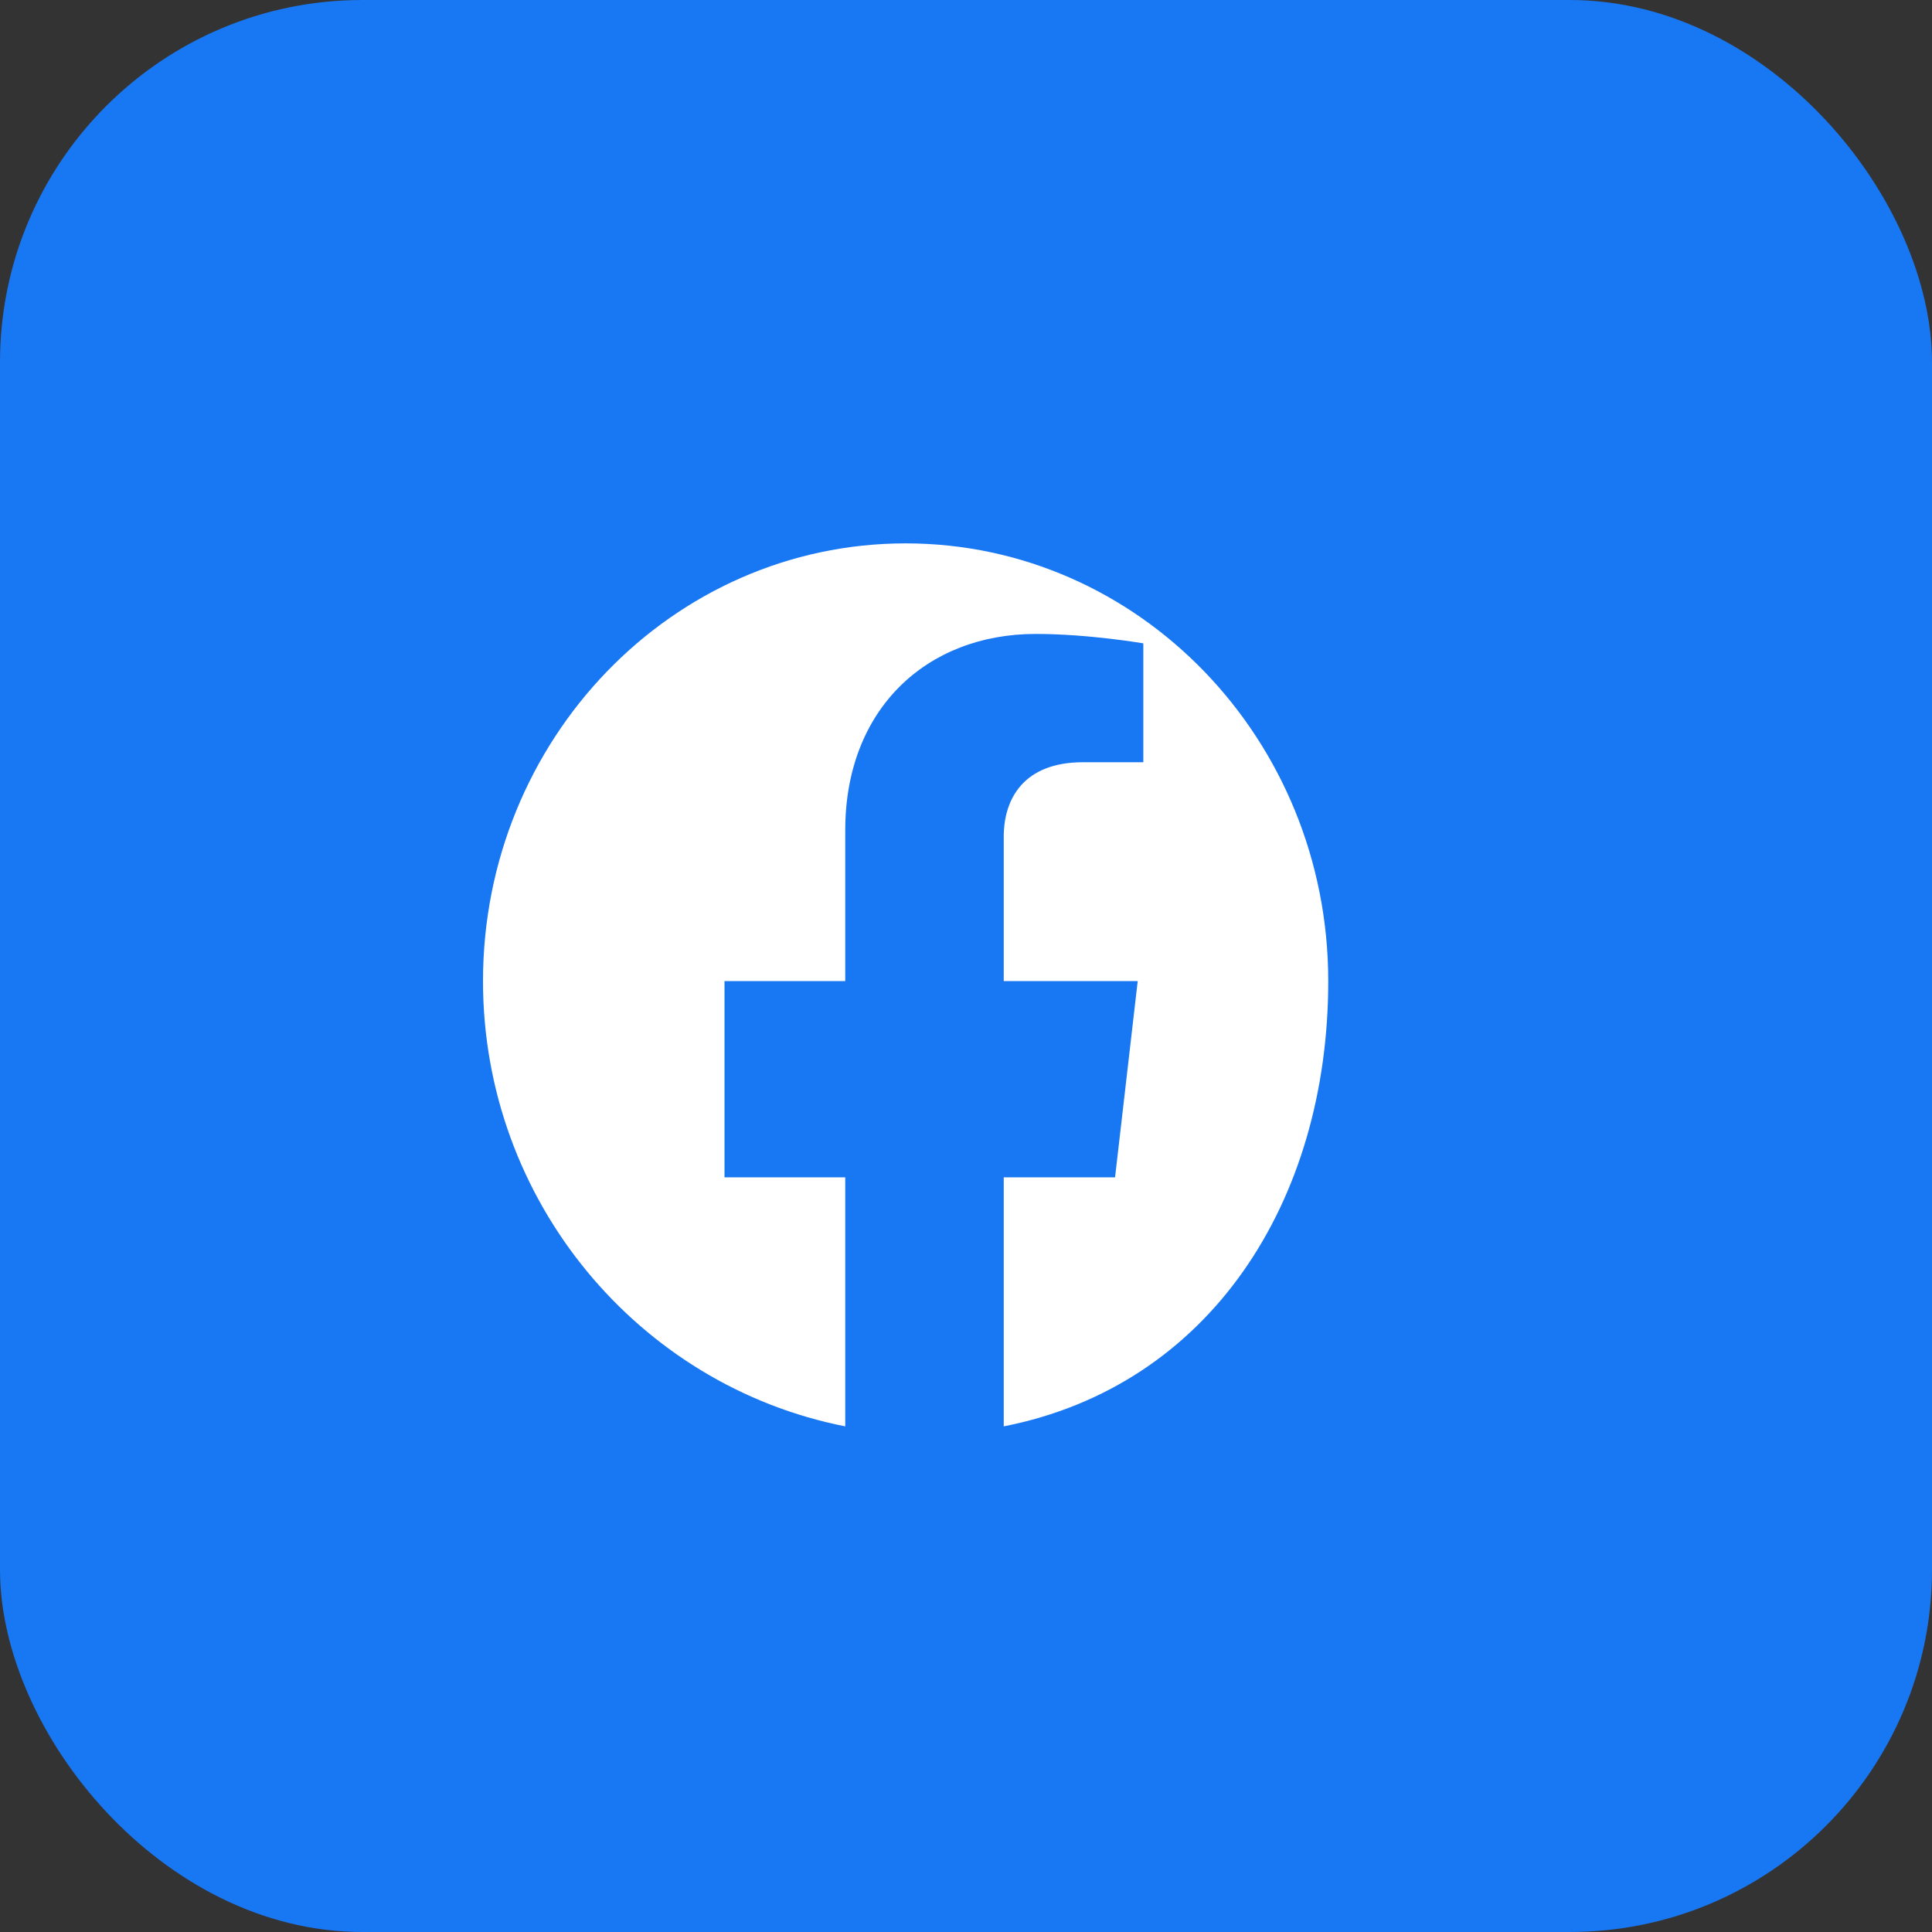
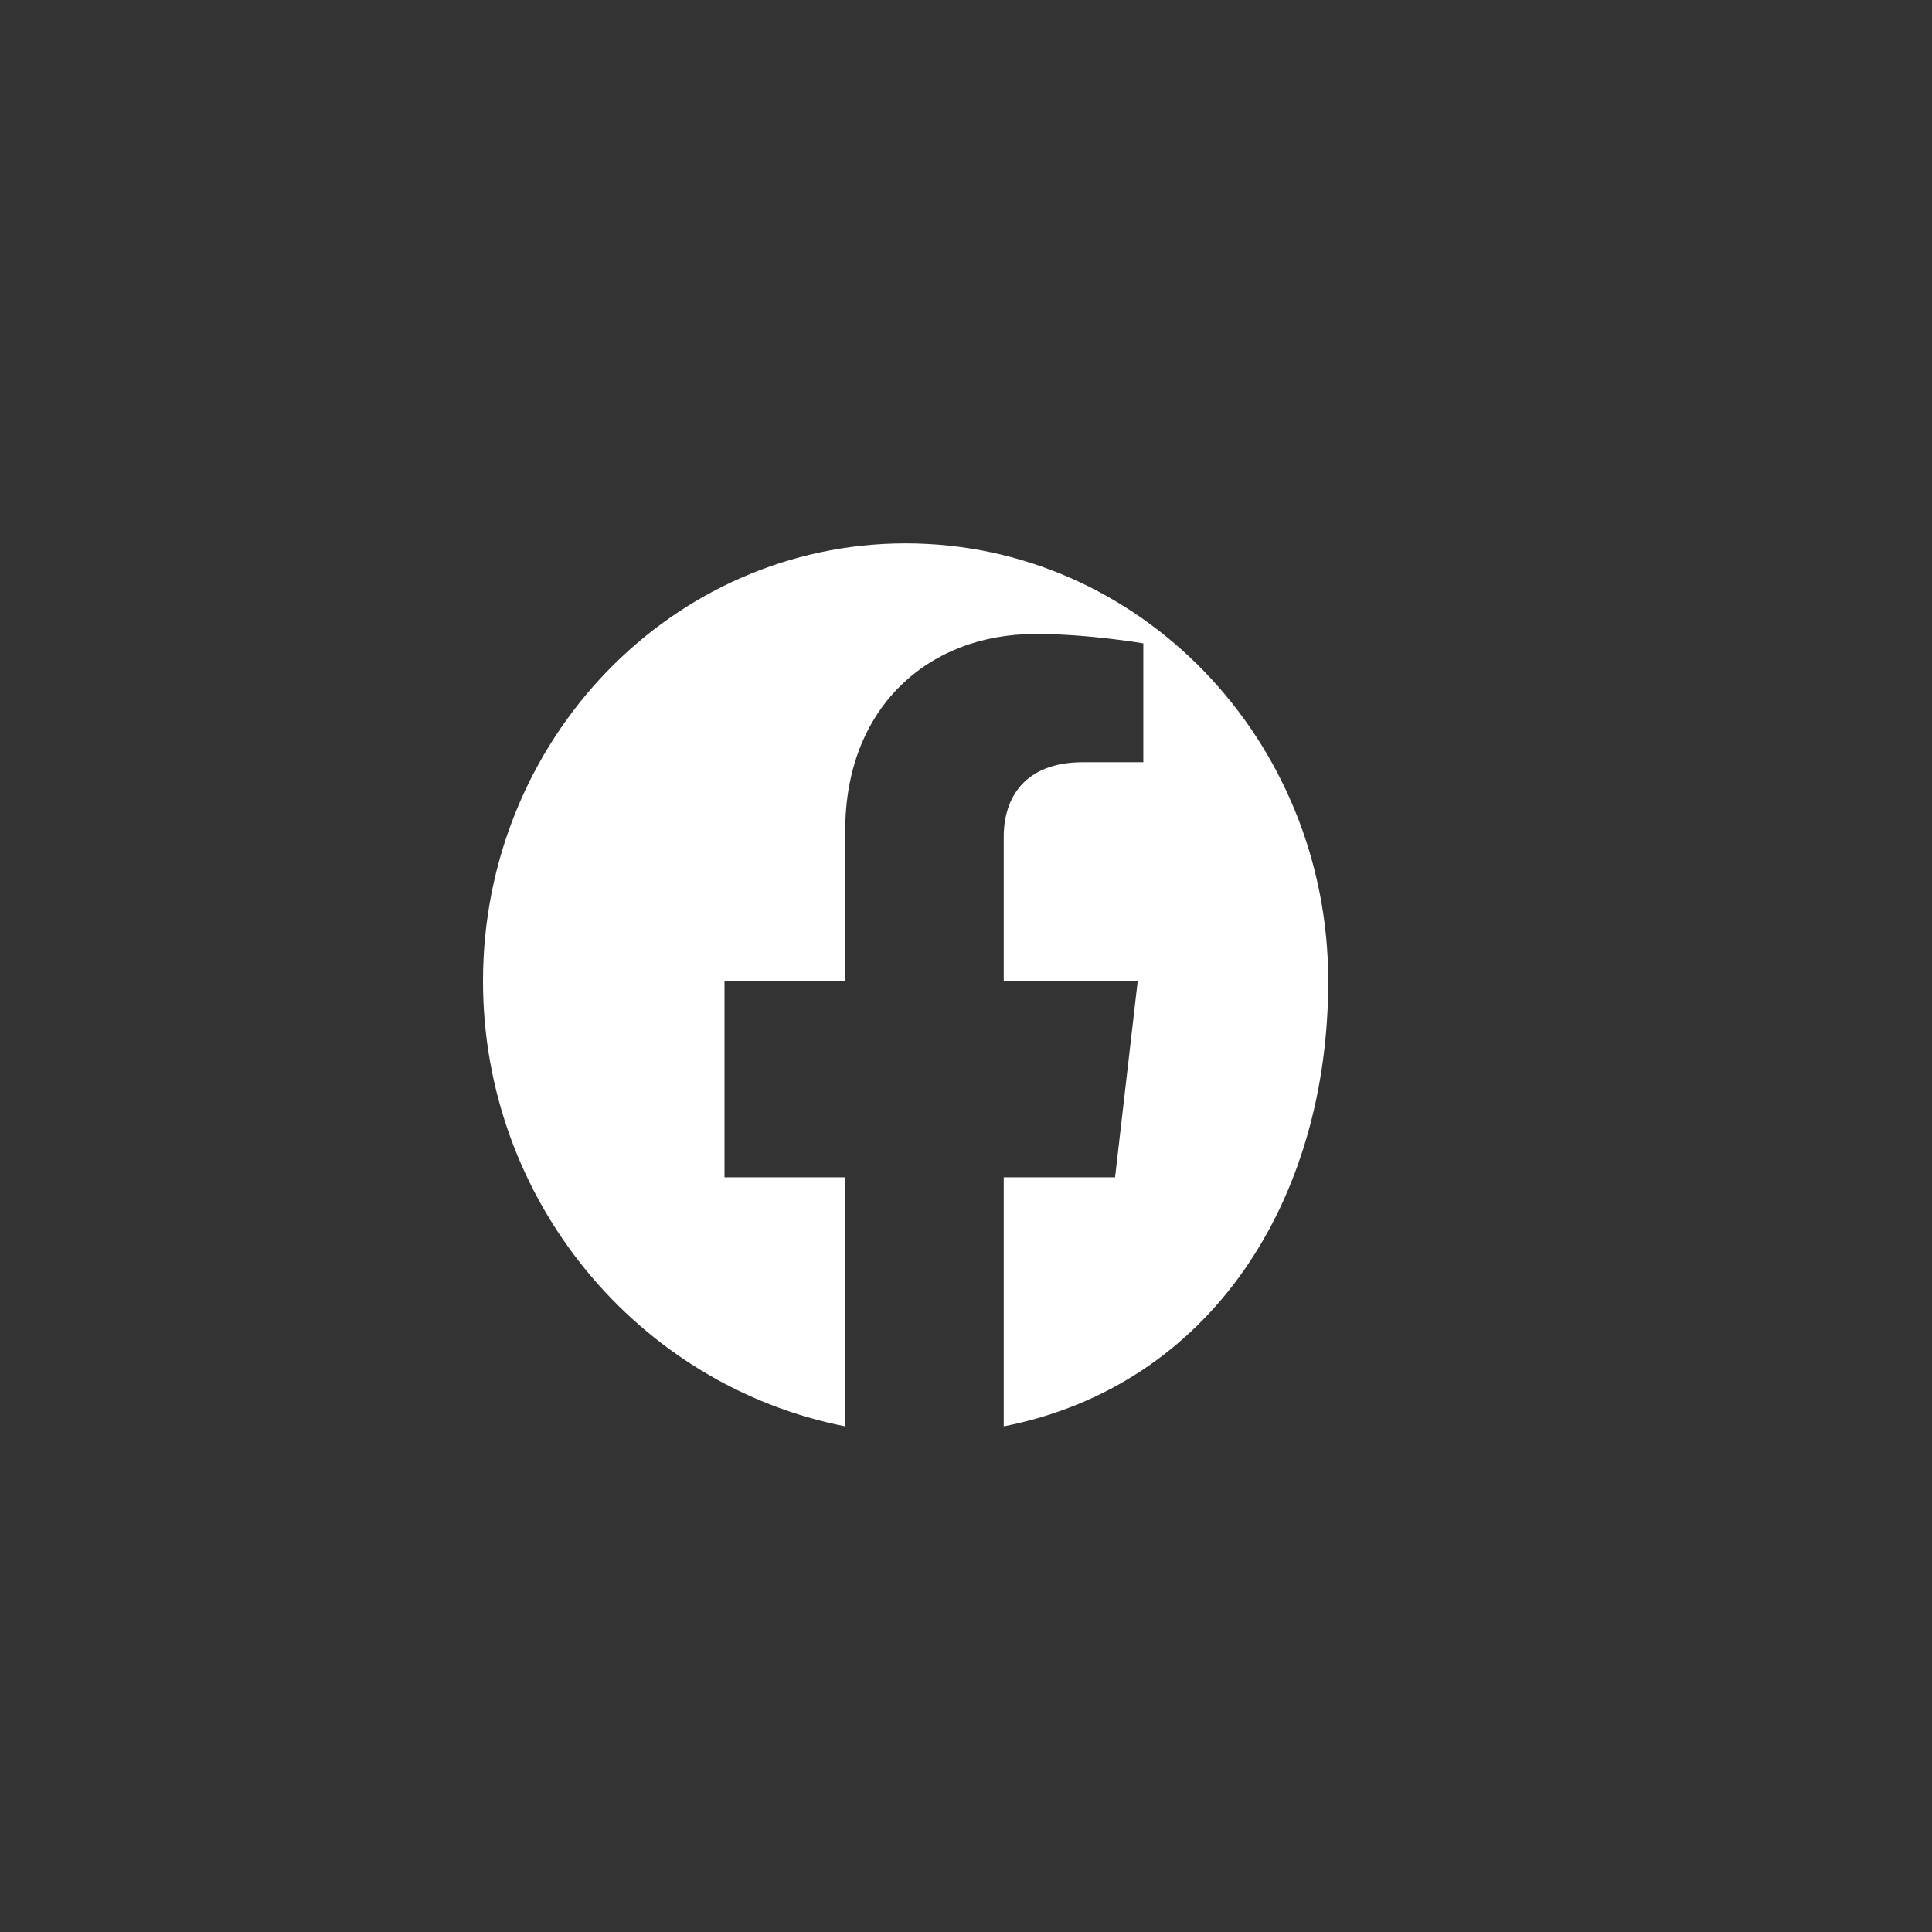
<svg xmlns="http://www.w3.org/2000/svg" width="32" height="32" viewBox="0 0 32 32" fill="none">
  <rect x="0" y="0" width="32" height="32" fill="#333333" stroke="none" />
-   <rect width="32" height="32" rx="6" fill="#1877f2" />
-   <path d="M22 16.25C22 12.25 18.866 9 15 9S8 12.25 8 16.25C8 19.896 10.582 22.953 14 23.625V19.5H12V16.25H14V13.75C14 11.75 15.343 10.5 17.156 10.5C18.031 10.5 18.937 10.656 18.937 10.656V12.625H17.937C16.953 12.625 16.625 13.234 16.625 13.859V16.25H18.844L18.469 19.5H16.625V23.625C20.043 22.953 22 19.896 22 16.25Z" fill="white" />
+   <path d="M22 16.25C22 12.25 18.866 9 15 9S8 12.25 8 16.25C8 19.896 10.582 22.953 14 23.625V19.5H12V16.25H14V13.75C14 11.75 15.343 10.5 17.156 10.5C18.031 10.5 18.937 10.656 18.937 10.656V12.625H17.937C16.953 12.625 16.625 13.234 16.625 13.859V16.25H18.844L18.469 19.5H16.625V23.625C20.043 22.953 22 19.896 22 16.25" fill="white" />
</svg>